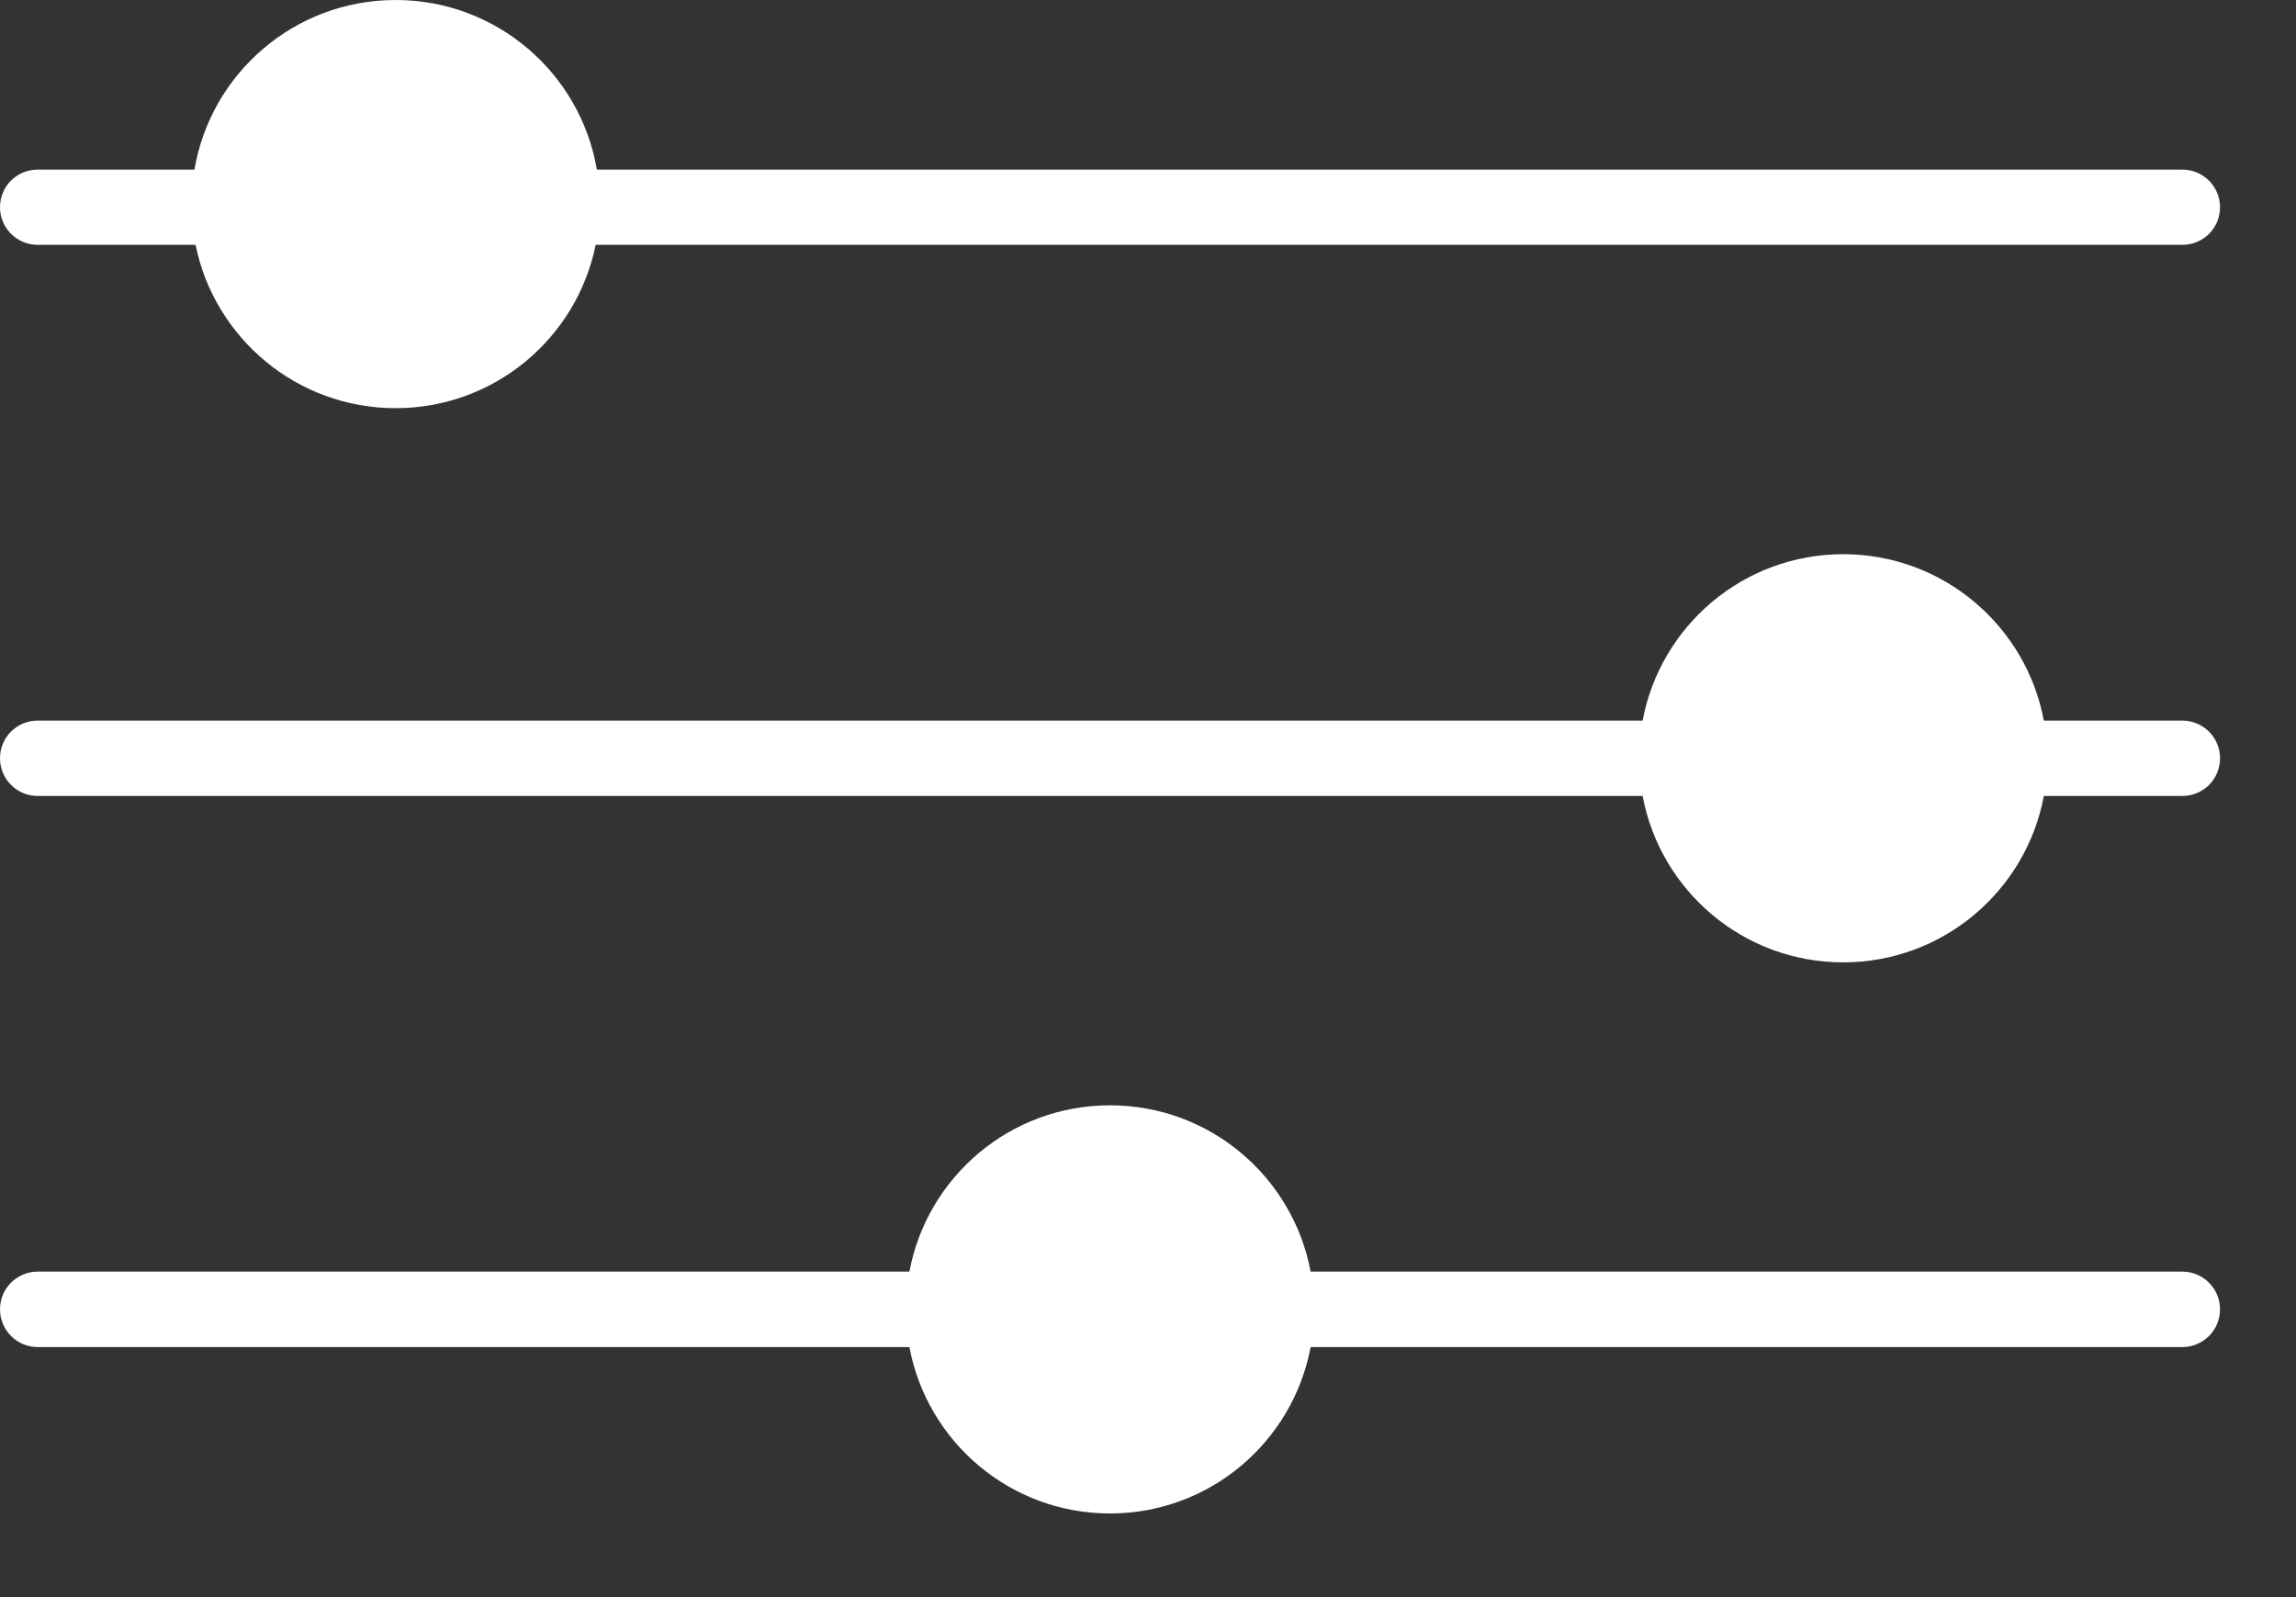
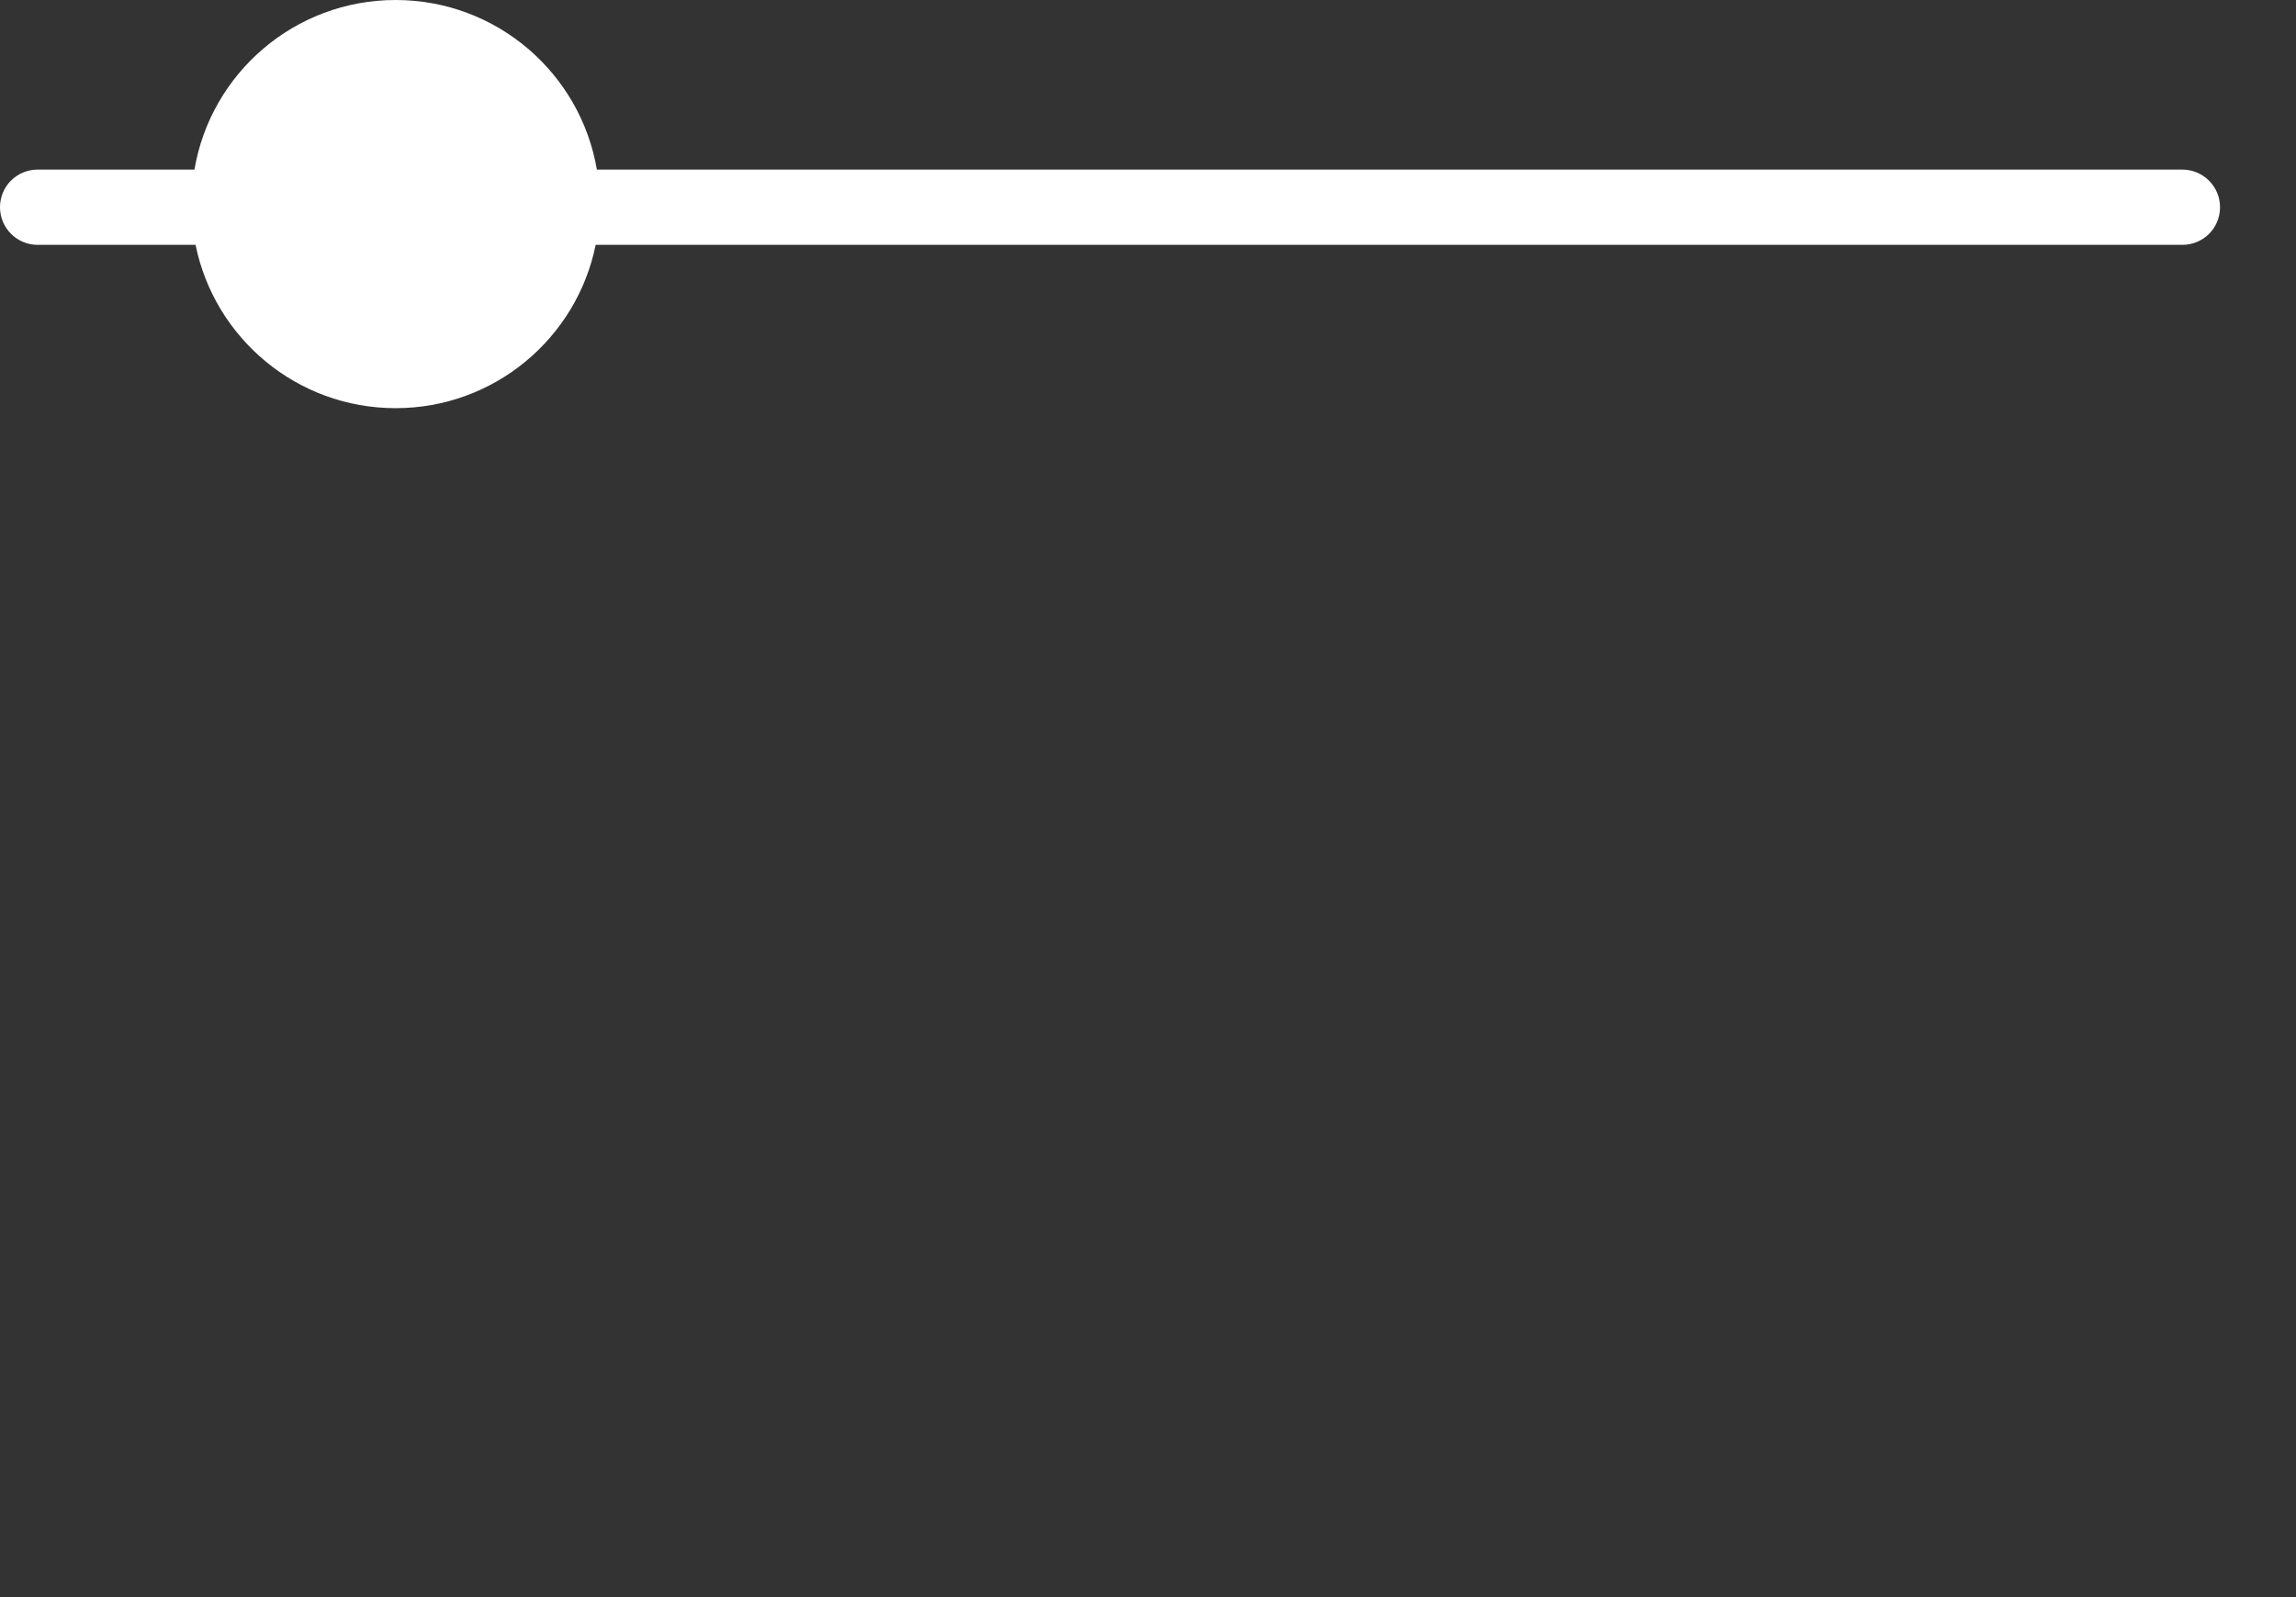
<svg xmlns="http://www.w3.org/2000/svg" width="23" height="16" viewBox="0 0 23 16" fill="none">
  <rect x="0" y="0" width="23" height="16" fill="#333333" stroke="none" />
-   <path d="M22.239 7.596C22.239 7.7 22.197 7.795 22.129 7.864C22.06 7.932 21.966 7.974 21.861 7.974H20.474C20.297 8.923 19.464 9.641 18.464 9.641C17.464 9.641 16.632 8.923 16.455 7.974H0.377C0.169 7.974 0 7.805 0 7.596C0 7.492 0.042 7.397 0.11 7.329C0.179 7.261 0.273 7.219 0.377 7.219H16.455C16.632 6.27 17.464 5.552 18.464 5.552C19.464 5.552 20.297 6.27 20.474 7.219H21.861C22.07 7.219 22.239 7.388 22.239 7.596Z" fill="white" />
-   <path d="M22.239 13.117C22.239 13.221 22.197 13.315 22.129 13.384C22.06 13.452 21.966 13.495 21.861 13.495H13.129C12.952 14.443 12.12 15.162 11.119 15.162C10.119 15.162 9.287 14.443 9.11 13.495H0.377C0.169 13.495 0 13.325 0 13.117C0 13.013 0.042 12.918 0.11 12.85C0.179 12.782 0.273 12.739 0.377 12.739H9.11C9.287 11.791 10.119 11.073 11.119 11.073C12.12 11.073 12.952 11.791 13.129 12.739H21.861C22.07 12.739 22.239 12.909 22.239 13.117Z" fill="white" />
  <path d="M0 2.076C0 1.972 0.042 1.877 0.11 1.809C0.179 1.741 0.273 1.699 0.377 1.699H1.948C2.111 0.734 2.952 0 3.963 0C4.975 0 5.815 0.734 5.979 1.699H21.861C22.07 1.699 22.239 1.868 22.239 2.076C22.239 2.18 22.197 2.275 22.129 2.343C22.06 2.411 21.966 2.453 21.861 2.453H5.967C5.778 3.387 4.952 4.089 3.963 4.089C2.974 4.089 2.149 3.387 1.959 2.453H0.377C0.169 2.453 0 2.284 0 2.076Z" fill="white" />
</svg>